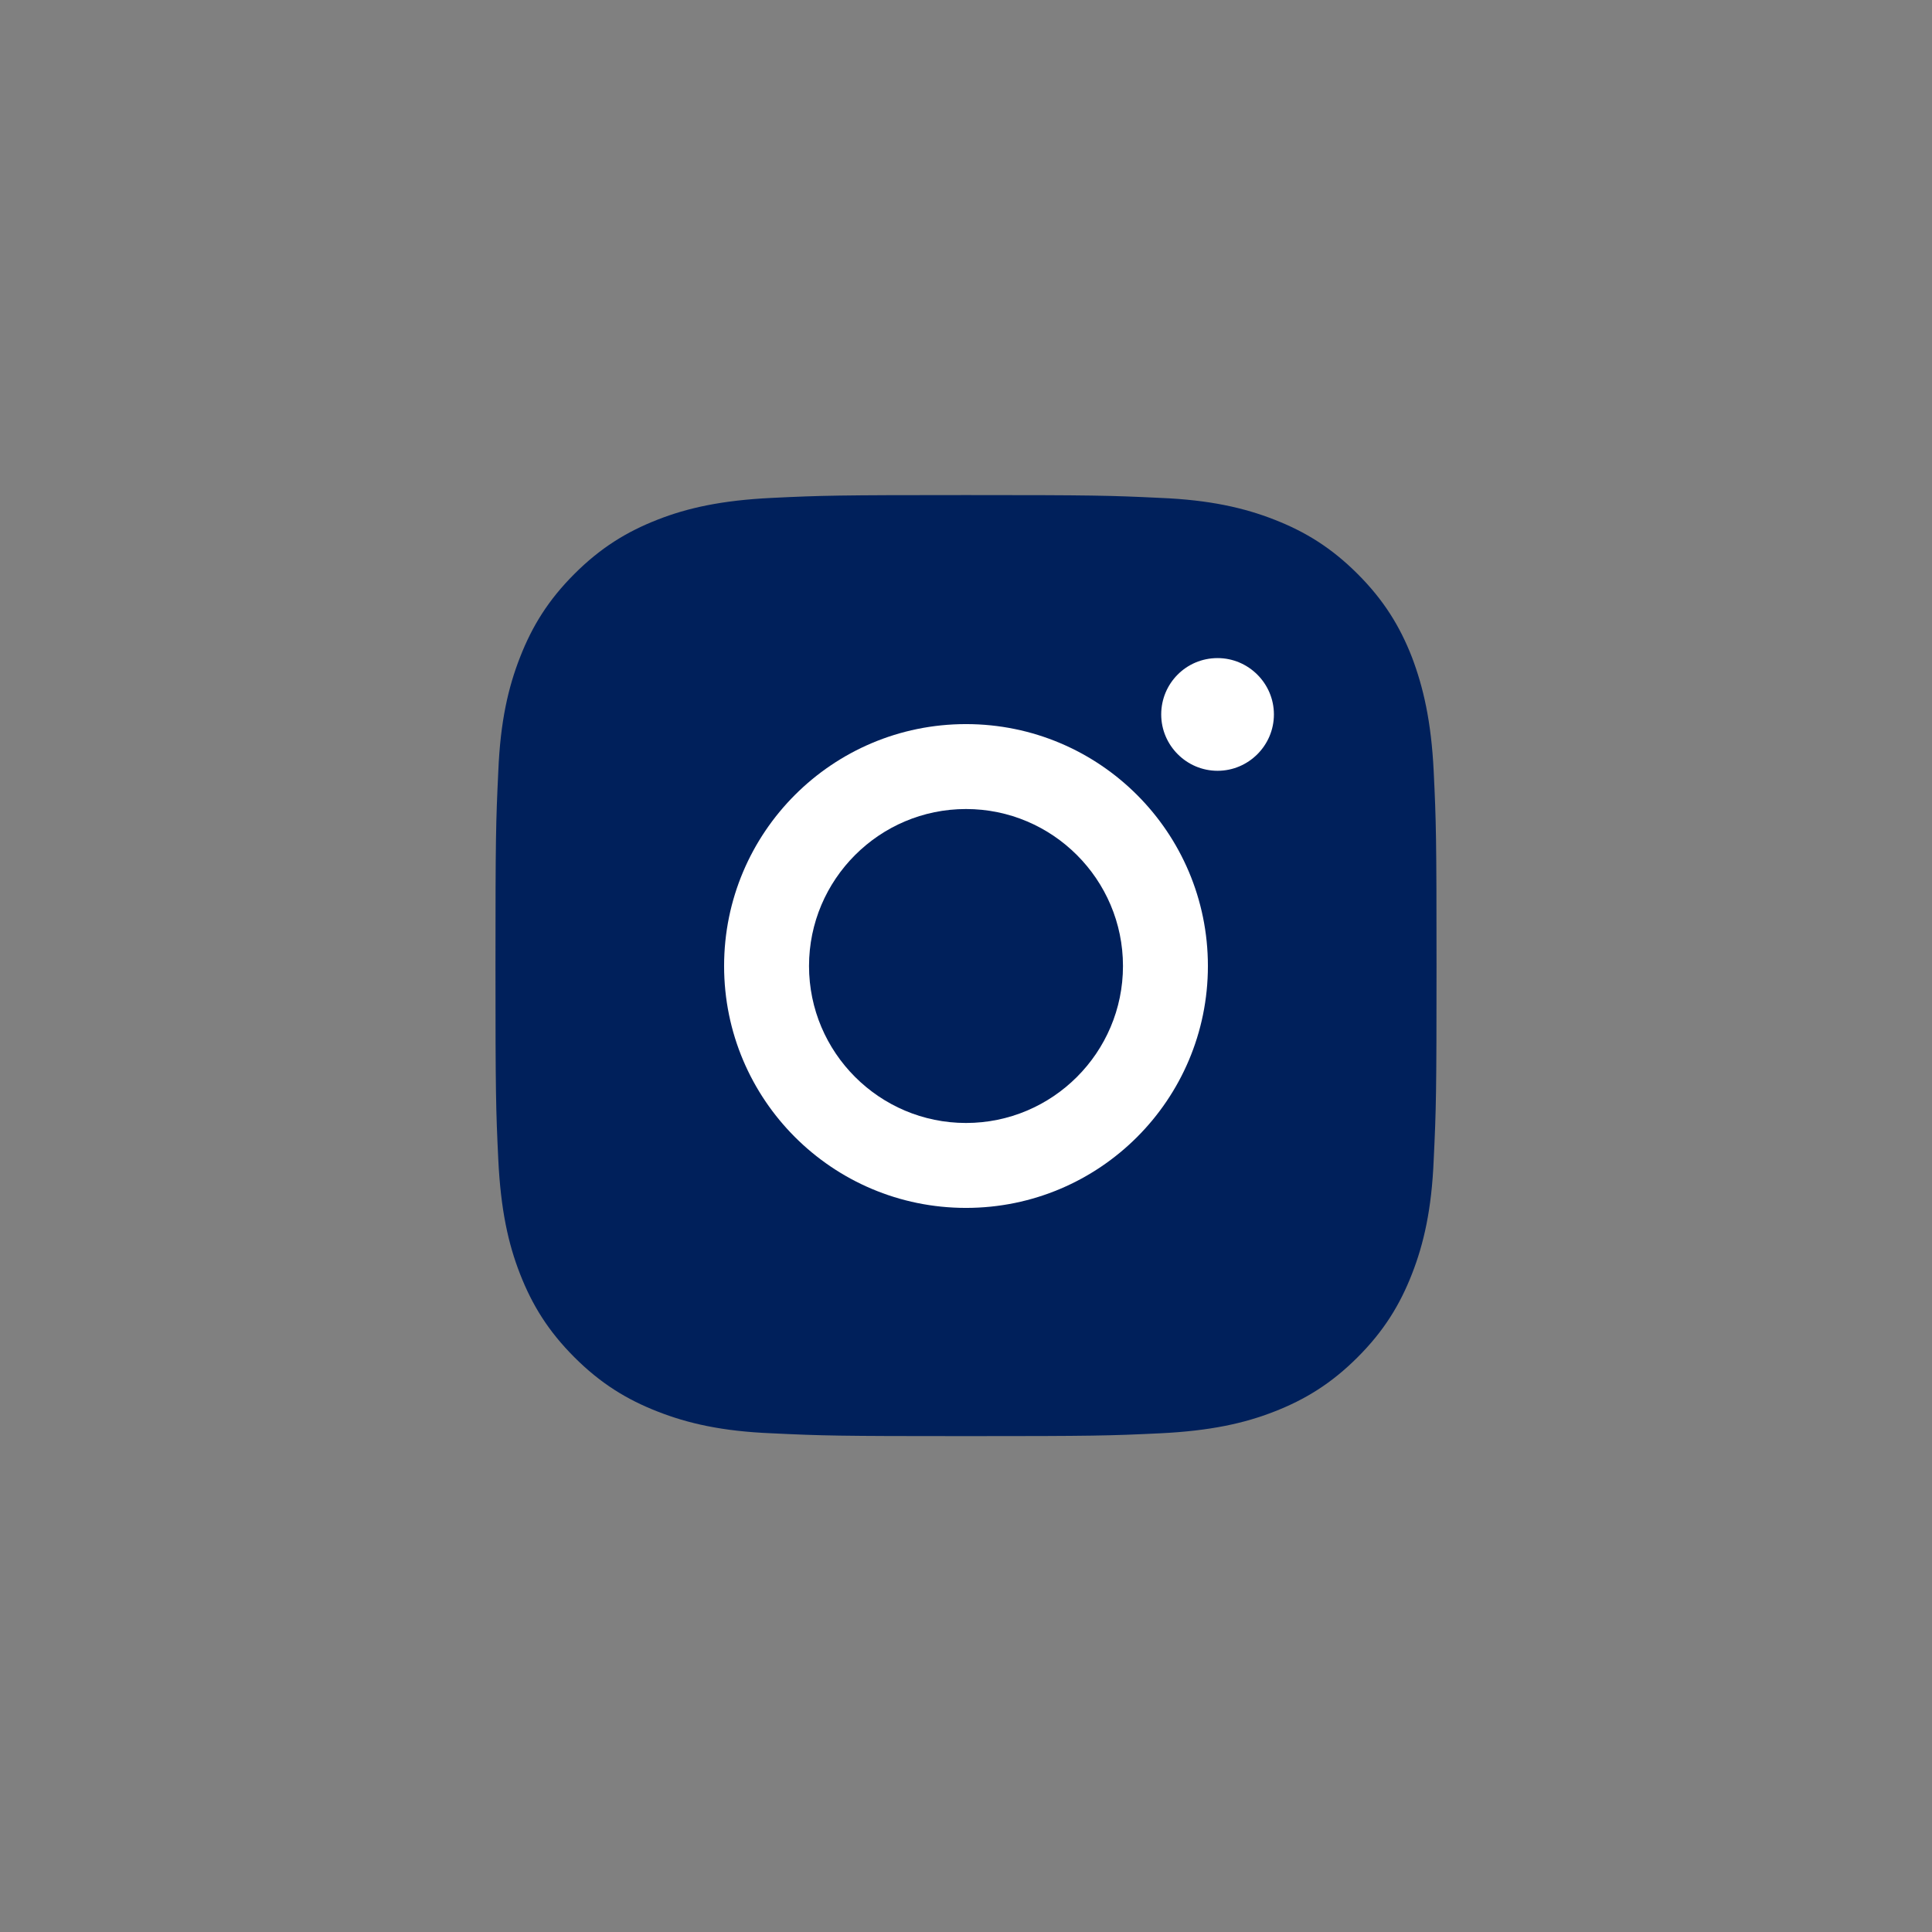
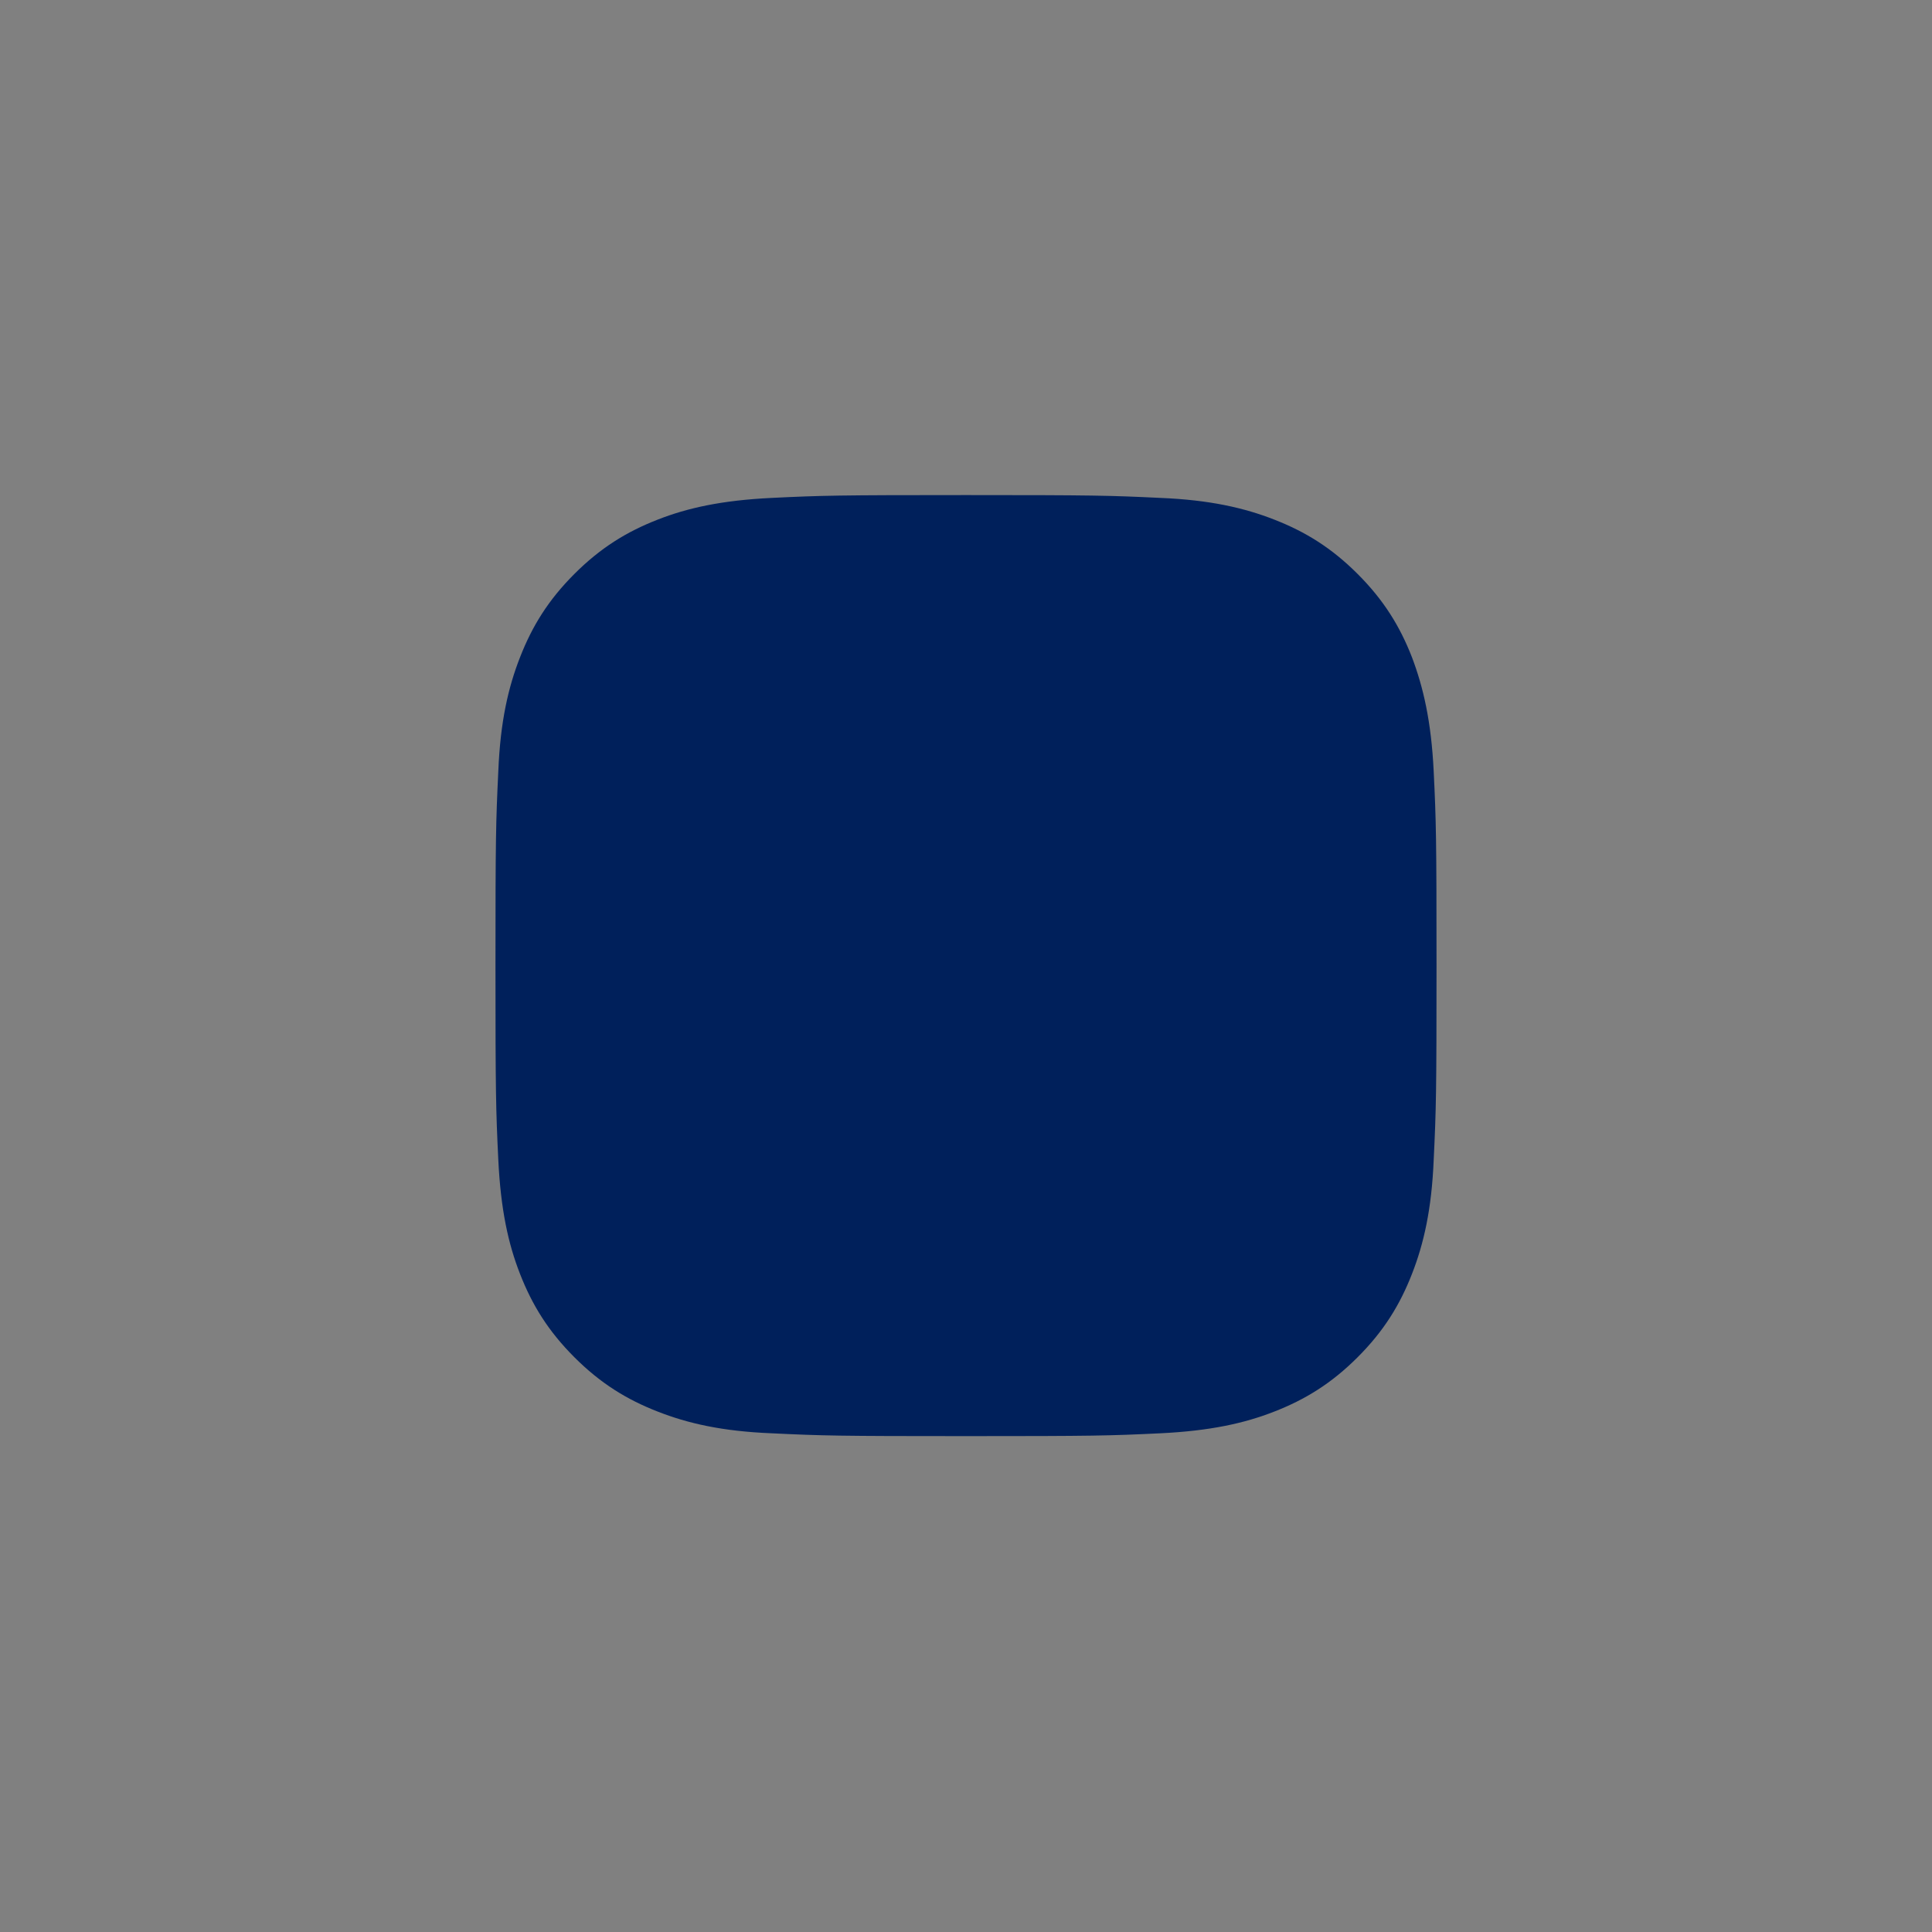
<svg xmlns="http://www.w3.org/2000/svg" id="a" viewBox="0 0 48 48">
  <rect x="0" y="0" width="48" height="48" fill="#808080" stroke="none" />
  <defs>
    <style>.c{fill:none;}.d{fill:#00205b;}.e{fill:#fff;}.f{clip-path:url(#b);}</style>
    <clipPath id="b">
      <rect class="c" x="12.3" y="12.3" width="23.4" height="23.4" />
    </clipPath>
  </defs>
  <g class="f">
    <path class="d" d="M24,12.3c-3.18,0-3.58,.01-4.82,.07-1.25,.06-2.1,.25-2.84,.54-.77,.3-1.42,.7-2.07,1.35-.65,.65-1.05,1.3-1.35,2.07-.29,.74-.49,1.59-.54,2.84-.06,1.25-.07,1.65-.07,4.82s.01,3.57,.07,4.82c.06,1.25,.25,2.1,.54,2.84,.3,.77,.7,1.42,1.35,2.07,.65,.65,1.3,1.05,2.07,1.35,.74,.29,1.59,.49,2.84,.54,1.25,.06,1.65,.07,4.82,.07s3.57-.01,4.82-.07c1.25-.06,2.1-.25,2.84-.54,.77-.3,1.42-.7,2.07-1.35,.65-.65,1.05-1.3,1.35-2.07,.29-.74,.49-1.6,.54-2.84,.06-1.25,.07-1.65,.07-4.82s-.01-3.58-.07-4.82c-.06-1.25-.26-2.1-.54-2.84-.3-.77-.7-1.42-1.35-2.07-.65-.65-1.3-1.05-2.07-1.35-.74-.29-1.6-.49-2.84-.54-1.25-.06-1.65-.07-4.82-.07h0Z" />
-     <path class="e" d="M24,17.99c-3.32,0-6.01,2.69-6.01,6.01s2.69,6.01,6.01,6.01,6.01-2.69,6.01-6.01-2.69-6.01-6.01-6.01" />
-     <path class="e" d="M30.25,16.35c-.78,0-1.4,.63-1.4,1.4s.63,1.4,1.4,1.4,1.4-.63,1.4-1.4-.63-1.4-1.4-1.4" />
-     <path class="d" d="M24,20.1c2.15,0,3.9,1.75,3.9,3.9s-1.75,3.9-3.9,3.9-3.9-1.75-3.9-3.9,1.75-3.9,3.9-3.9" />
  </g>
</svg>